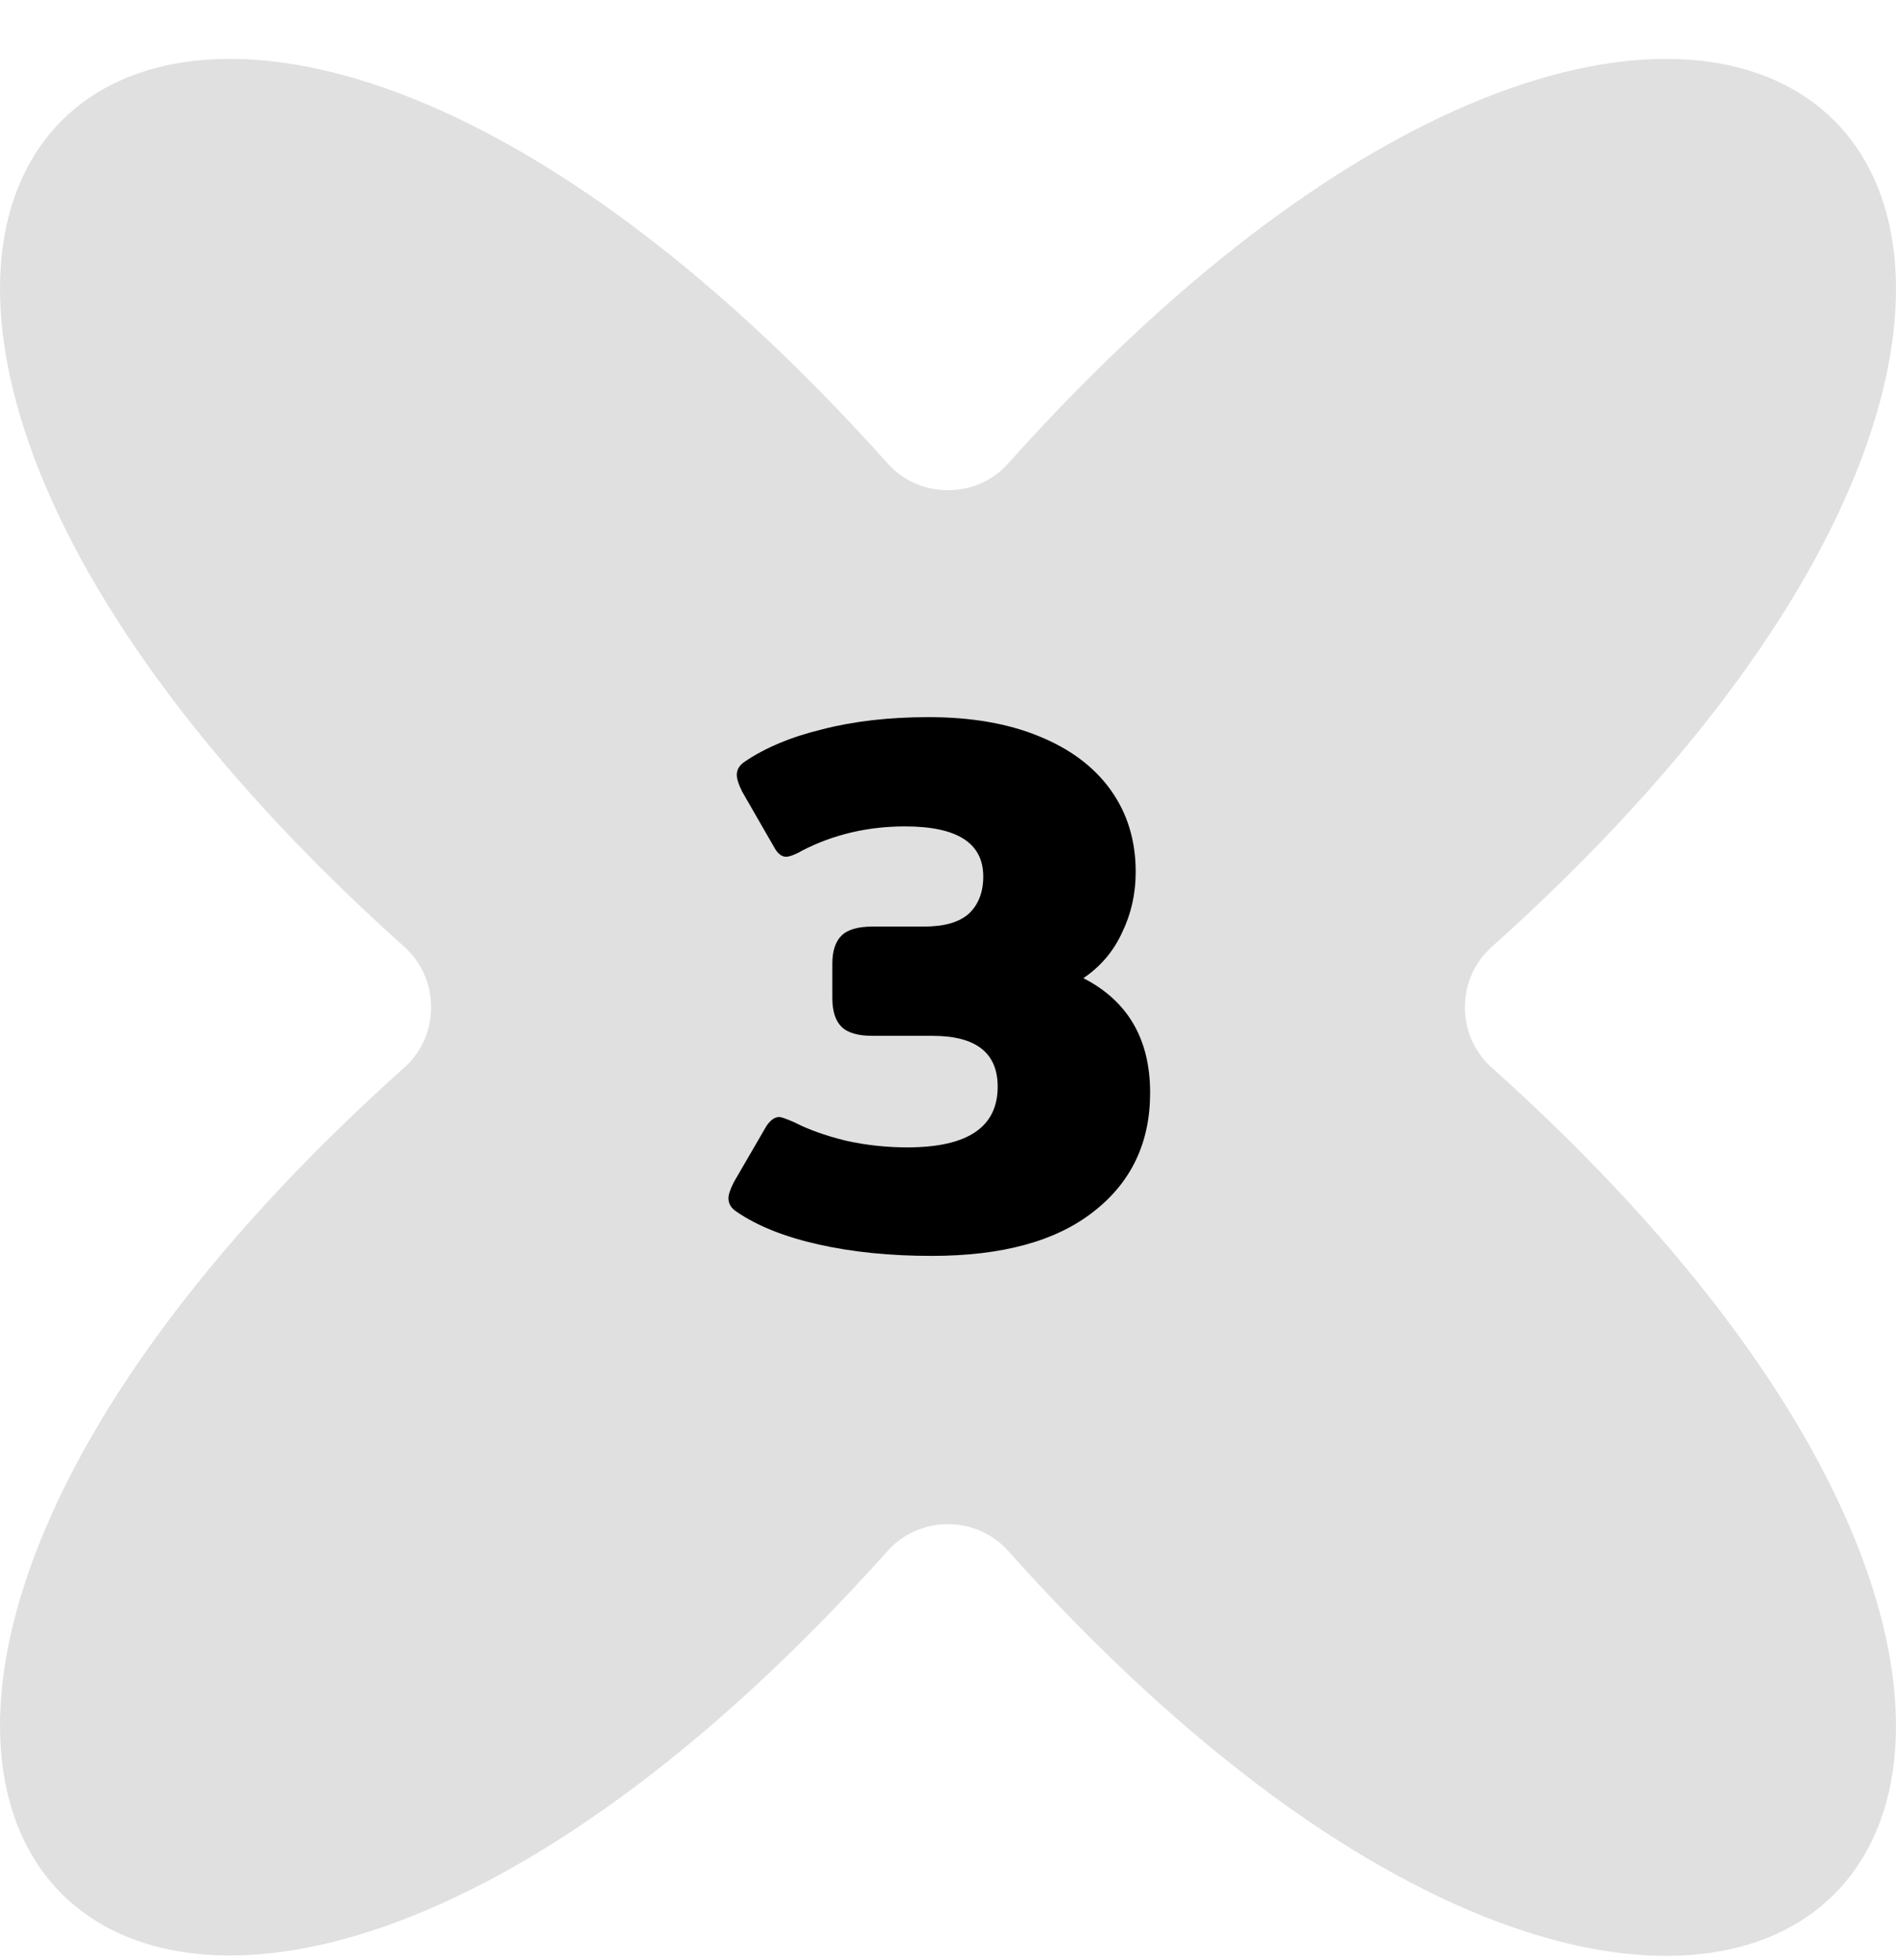
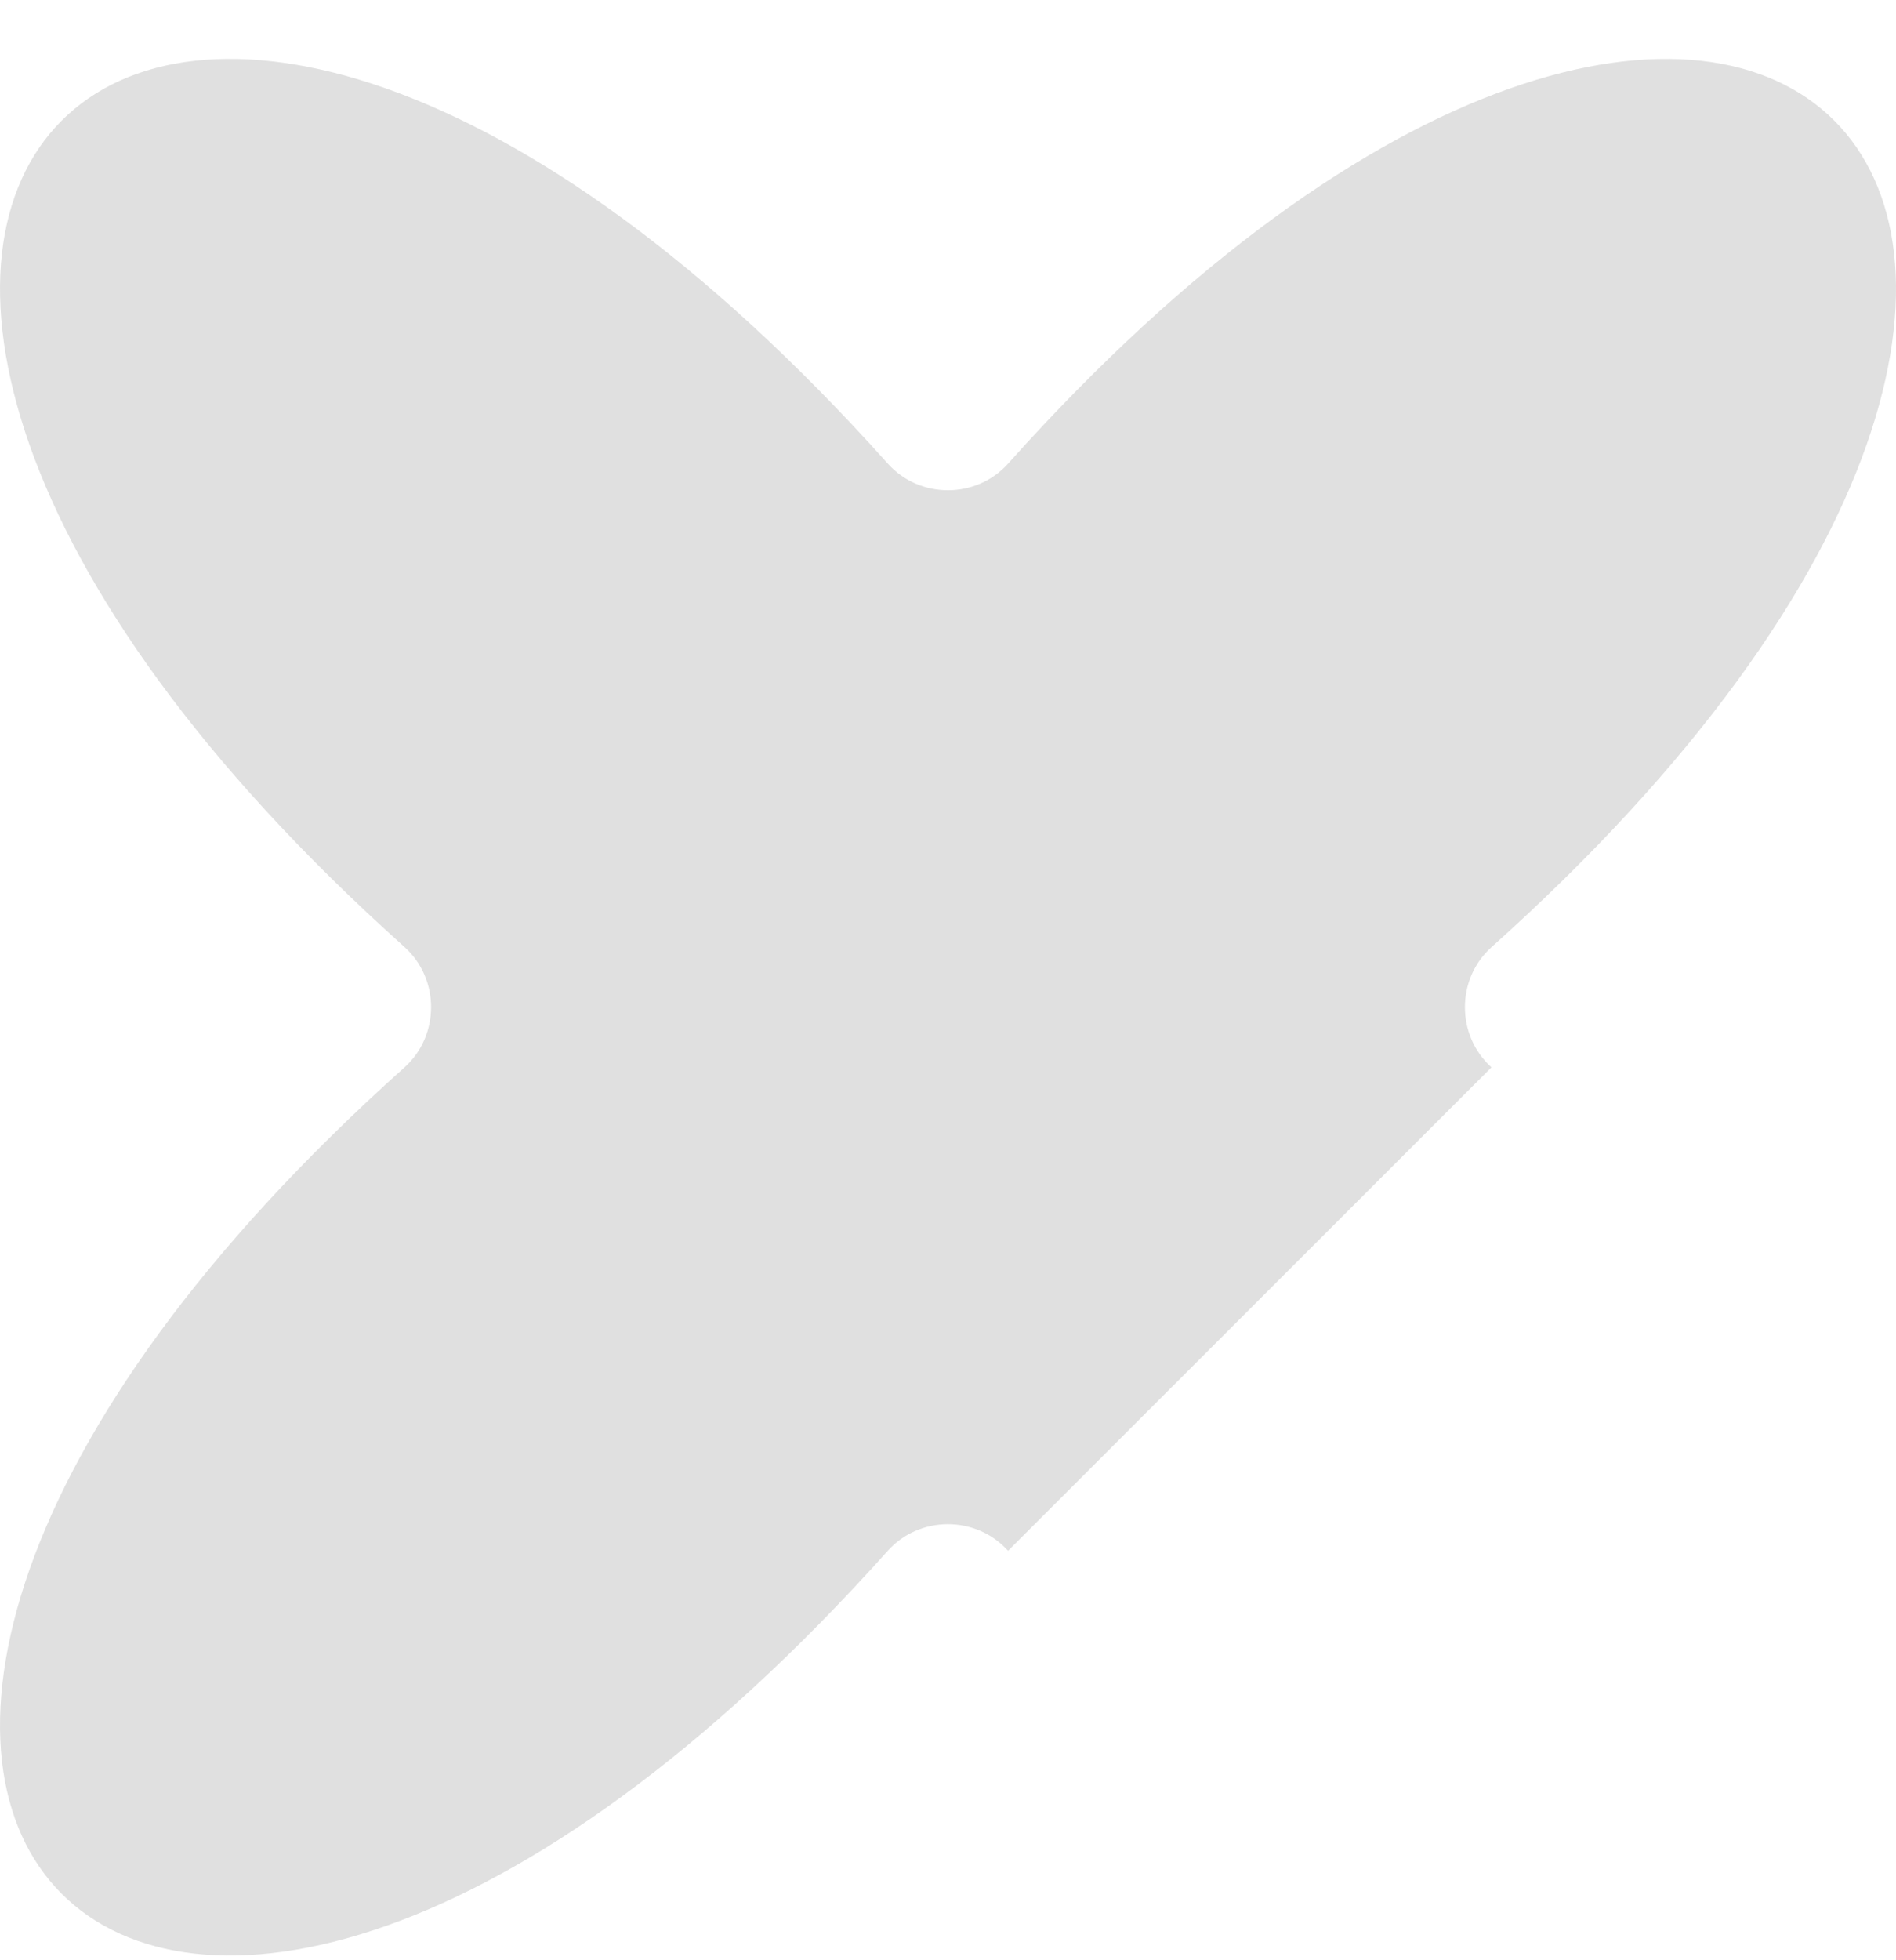
<svg xmlns="http://www.w3.org/2000/svg" width="30" height="31" viewBox="0 0 30 31" fill="none">
-   <path d="M15.95 24.525C15.448 23.964 14.55 23.964 14.048 24.524C2.398 37.536 -6.611 28.527 6.401 16.879C6.961 16.377 6.961 15.479 6.401 14.977C-6.611 3.329 2.398 -5.68 14.048 7.332C14.55 7.893 15.448 7.893 15.95 7.332C27.6 -5.68 36.612 3.33 23.6 14.978C23.039 15.479 23.039 16.377 23.599 16.879C36.612 28.535 27.6 37.545 15.95 24.525Z" fill="#E0E0E0" />
-   <path d="M14.742 19.861C14.086 19.861 13.49 19.801 12.954 19.681C12.418 19.561 11.986 19.389 11.658 19.165C11.57 19.109 11.526 19.037 11.526 18.949C11.526 18.893 11.554 18.809 11.61 18.697L12.126 17.809C12.19 17.713 12.258 17.665 12.33 17.665C12.362 17.665 12.442 17.693 12.57 17.749C12.786 17.861 13.054 17.957 13.374 18.037C13.694 18.109 14.022 18.145 14.358 18.145C15.31 18.145 15.786 17.825 15.786 17.185C15.786 16.649 15.442 16.381 14.754 16.381H13.806C13.574 16.381 13.41 16.333 13.314 16.237C13.218 16.141 13.17 15.989 13.17 15.781V15.241C13.17 15.041 13.218 14.893 13.314 14.797C13.41 14.701 13.574 14.653 13.806 14.653H14.622C14.942 14.653 15.178 14.585 15.33 14.449C15.482 14.305 15.558 14.109 15.558 13.861C15.558 13.333 15.146 13.069 14.322 13.069C13.73 13.069 13.186 13.197 12.69 13.453C12.666 13.469 12.626 13.489 12.57 13.513C12.514 13.537 12.47 13.549 12.438 13.549C12.366 13.549 12.302 13.497 12.246 13.393L11.742 12.517C11.686 12.405 11.658 12.317 11.658 12.253C11.658 12.173 11.698 12.105 11.778 12.049C12.106 11.825 12.518 11.653 13.014 11.533C13.51 11.405 14.07 11.341 14.694 11.341C15.366 11.341 15.946 11.441 16.434 11.641C16.93 11.841 17.31 12.125 17.574 12.493C17.838 12.861 17.97 13.293 17.97 13.789C17.97 14.133 17.898 14.453 17.754 14.749C17.618 15.045 17.414 15.285 17.142 15.469C17.846 15.829 18.198 16.433 18.198 17.281C18.198 18.073 17.898 18.701 17.298 19.165C16.706 19.629 15.854 19.861 14.742 19.861Z" fill="black" />
+   <path d="M15.95 24.525C15.448 23.964 14.55 23.964 14.048 24.524C2.398 37.536 -6.611 28.527 6.401 16.879C6.961 16.377 6.961 15.479 6.401 14.977C-6.611 3.329 2.398 -5.68 14.048 7.332C14.55 7.893 15.448 7.893 15.95 7.332C27.6 -5.68 36.612 3.33 23.6 14.978C23.039 15.479 23.039 16.377 23.599 16.879Z" fill="#E0E0E0" />
</svg>